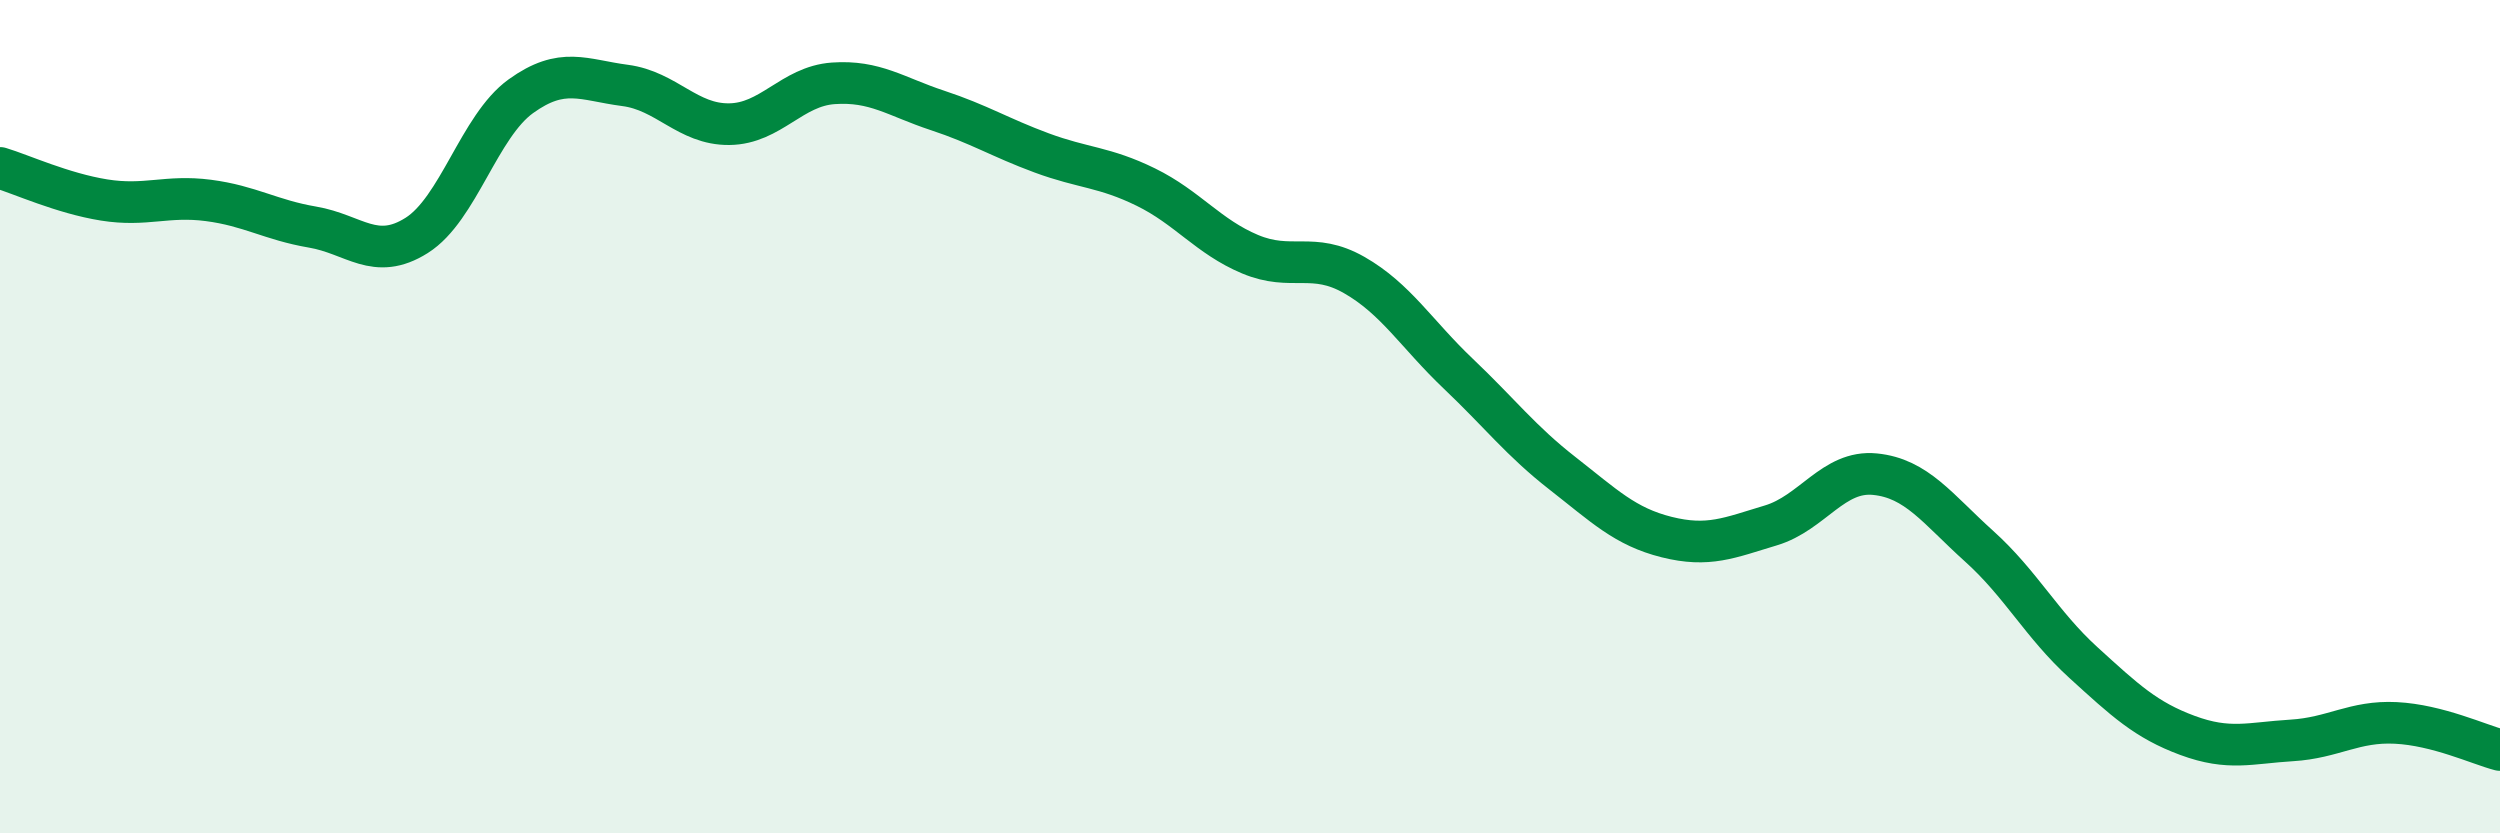
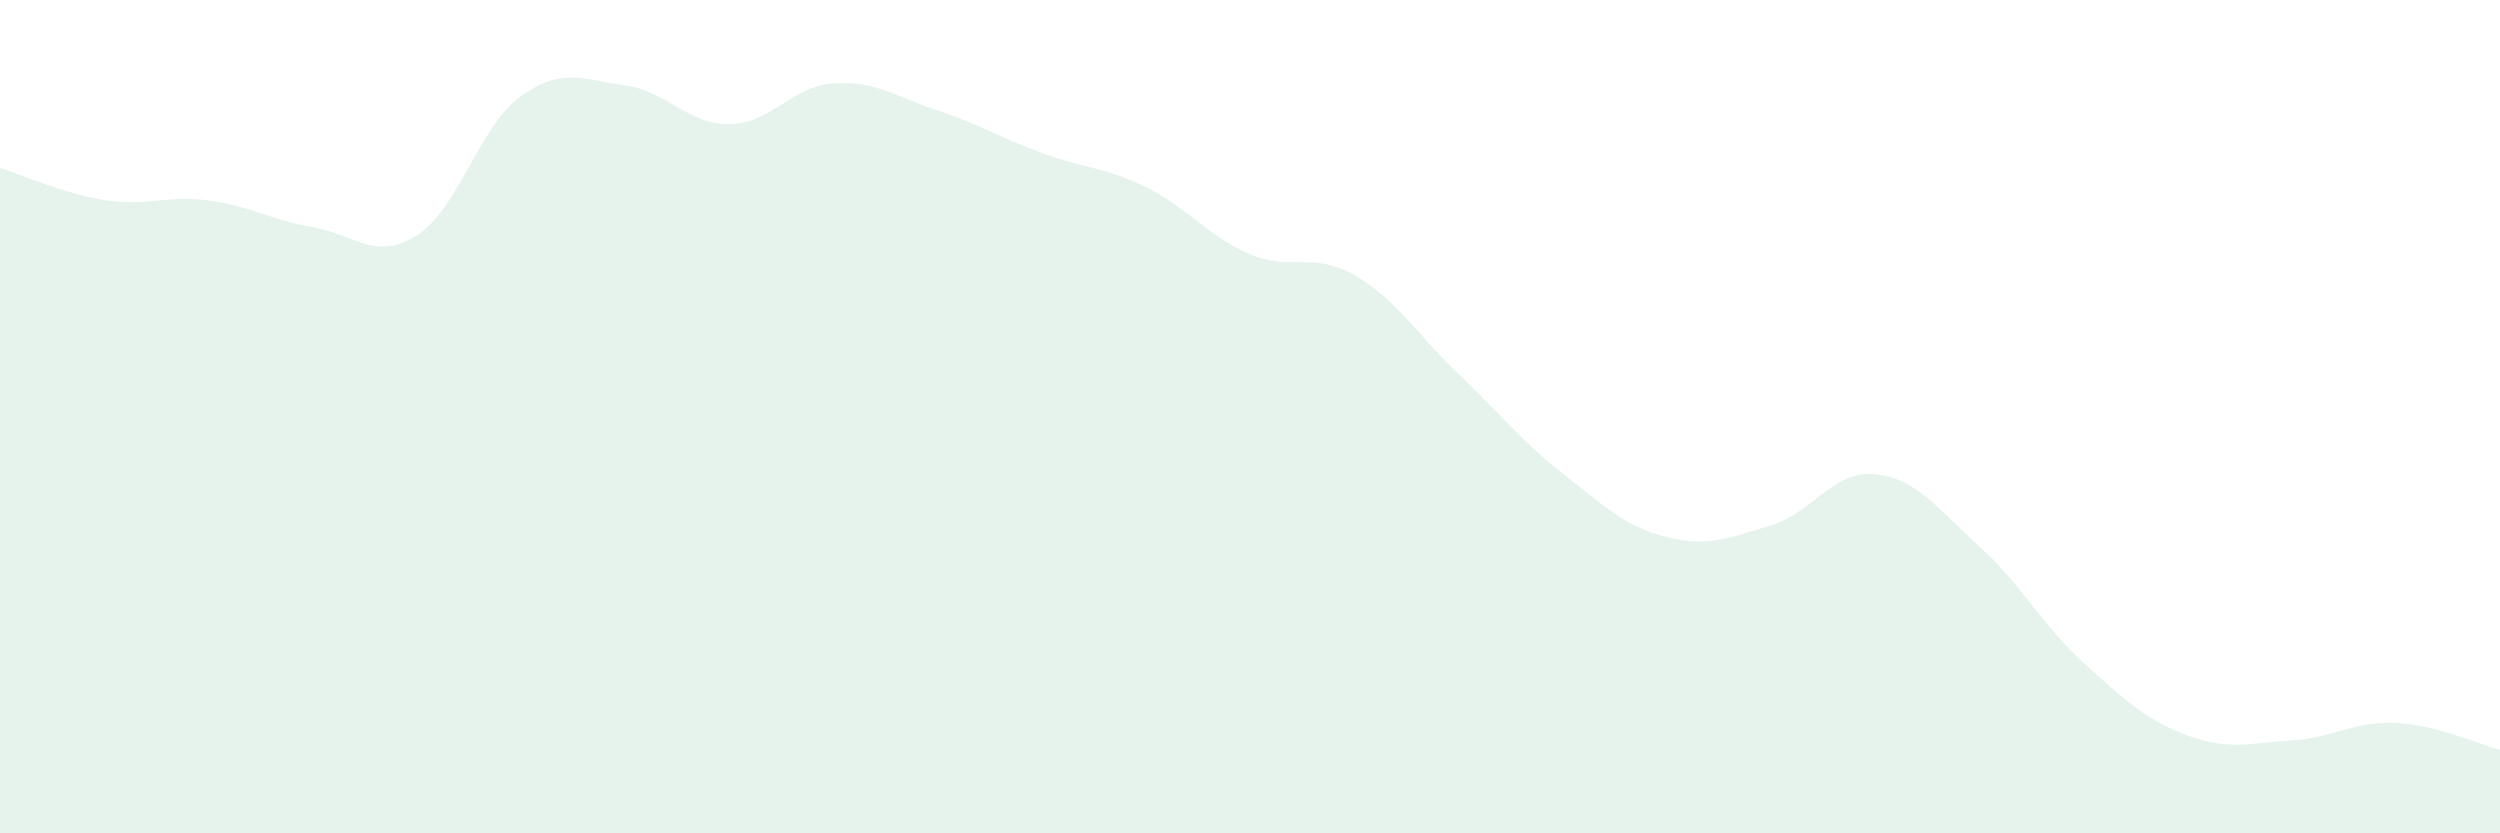
<svg xmlns="http://www.w3.org/2000/svg" width="60" height="20" viewBox="0 0 60 20">
  <path d="M 0,4.03 C 0.5,4.18 1.5,4.64 2.5,4.8 C 3.5,4.96 4,4.68 5,4.81 C 6,4.94 6.5,5.28 7.5,5.45 C 8.5,5.62 9,6.28 10,5.65 C 11,5.02 11.5,3.03 12.5,2.31 C 13.5,1.59 14,1.92 15,2.05 C 16,2.18 16.5,2.99 17.5,2.98 C 18.5,2.97 19,2.07 20,2 C 21,1.93 21.5,2.32 22.5,2.65 C 23.5,2.98 24,3.3 25,3.67 C 26,4.04 26.5,4 27.5,4.49 C 28.5,4.98 29,5.68 30,6.1 C 31,6.52 31.5,6.03 32.5,6.6 C 33.5,7.17 34,8.02 35,8.97 C 36,9.92 36.5,10.58 37.5,11.36 C 38.5,12.14 39,12.64 40,12.89 C 41,13.14 41.5,12.91 42.5,12.61 C 43.5,12.31 44,11.28 45,11.38 C 46,11.48 46.5,12.21 47.5,13.11 C 48.5,14.01 49,14.99 50,15.9 C 51,16.81 51.5,17.28 52.5,17.65 C 53.5,18.02 54,17.83 55,17.77 C 56,17.71 56.5,17.3 57.5,17.35 C 58.5,17.4 59.5,17.87 60,18L60 20L0 20Z" fill="#008740" opacity="0.1" stroke-linecap="round" stroke-linejoin="round" />
-   <path d="M 0,4.03 C 0.5,4.18 1.5,4.64 2.5,4.8 C 3.5,4.96 4,4.68 5,4.81 C 6,4.94 6.5,5.28 7.5,5.45 C 8.5,5.62 9,6.28 10,5.65 C 11,5.02 11.5,3.03 12.5,2.31 C 13.5,1.59 14,1.92 15,2.05 C 16,2.18 16.5,2.99 17.5,2.98 C 18.5,2.97 19,2.07 20,2 C 21,1.93 21.5,2.32 22.5,2.65 C 23.5,2.98 24,3.3 25,3.67 C 26,4.04 26.5,4 27.5,4.49 C 28.5,4.98 29,5.68 30,6.1 C 31,6.52 31.5,6.03 32.5,6.6 C 33.5,7.17 34,8.02 35,8.97 C 36,9.92 36.5,10.58 37.5,11.36 C 38.5,12.14 39,12.64 40,12.89 C 41,13.14 41.5,12.91 42.5,12.61 C 43.5,12.31 44,11.28 45,11.38 C 46,11.48 46.5,12.21 47.5,13.11 C 48.5,14.01 49,14.99 50,15.9 C 51,16.81 51.5,17.28 52.5,17.65 C 53.5,18.02 54,17.83 55,17.77 C 56,17.71 56.5,17.3 57.5,17.35 C 58.5,17.4 59.5,17.87 60,18" stroke="#008740" stroke-width="1" fill="none" stroke-linecap="round" stroke-linejoin="round" />
</svg>